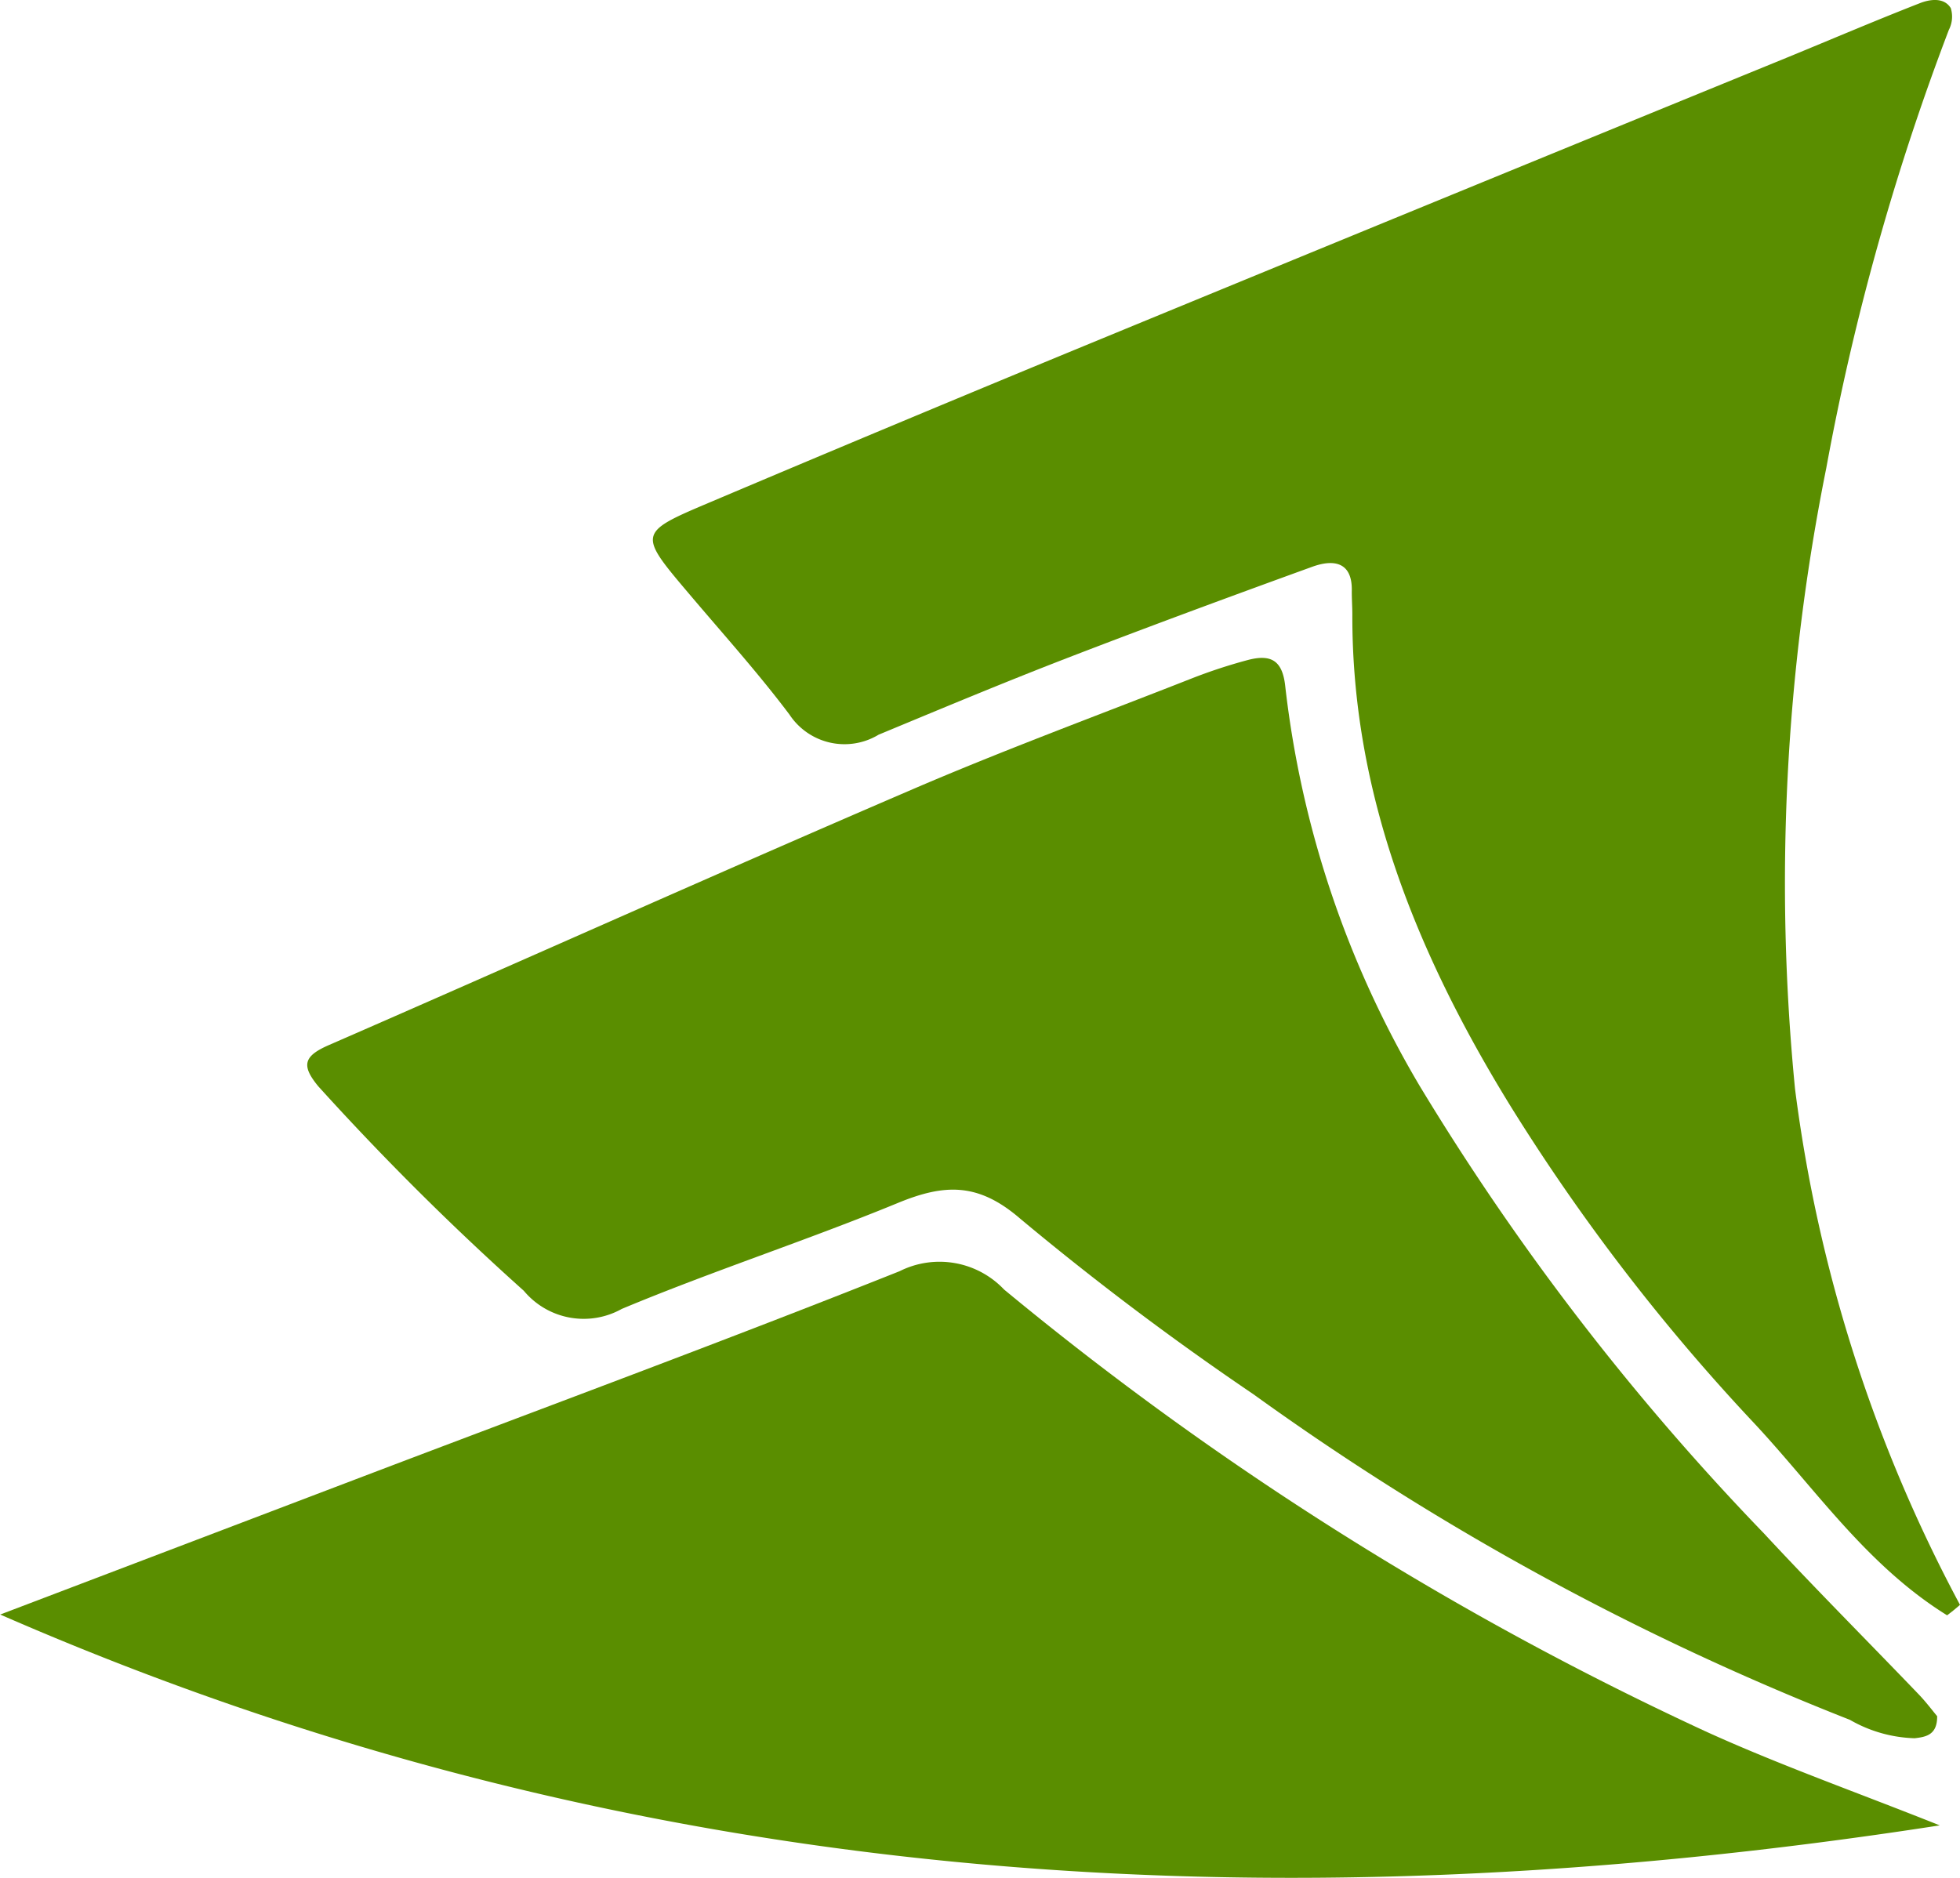
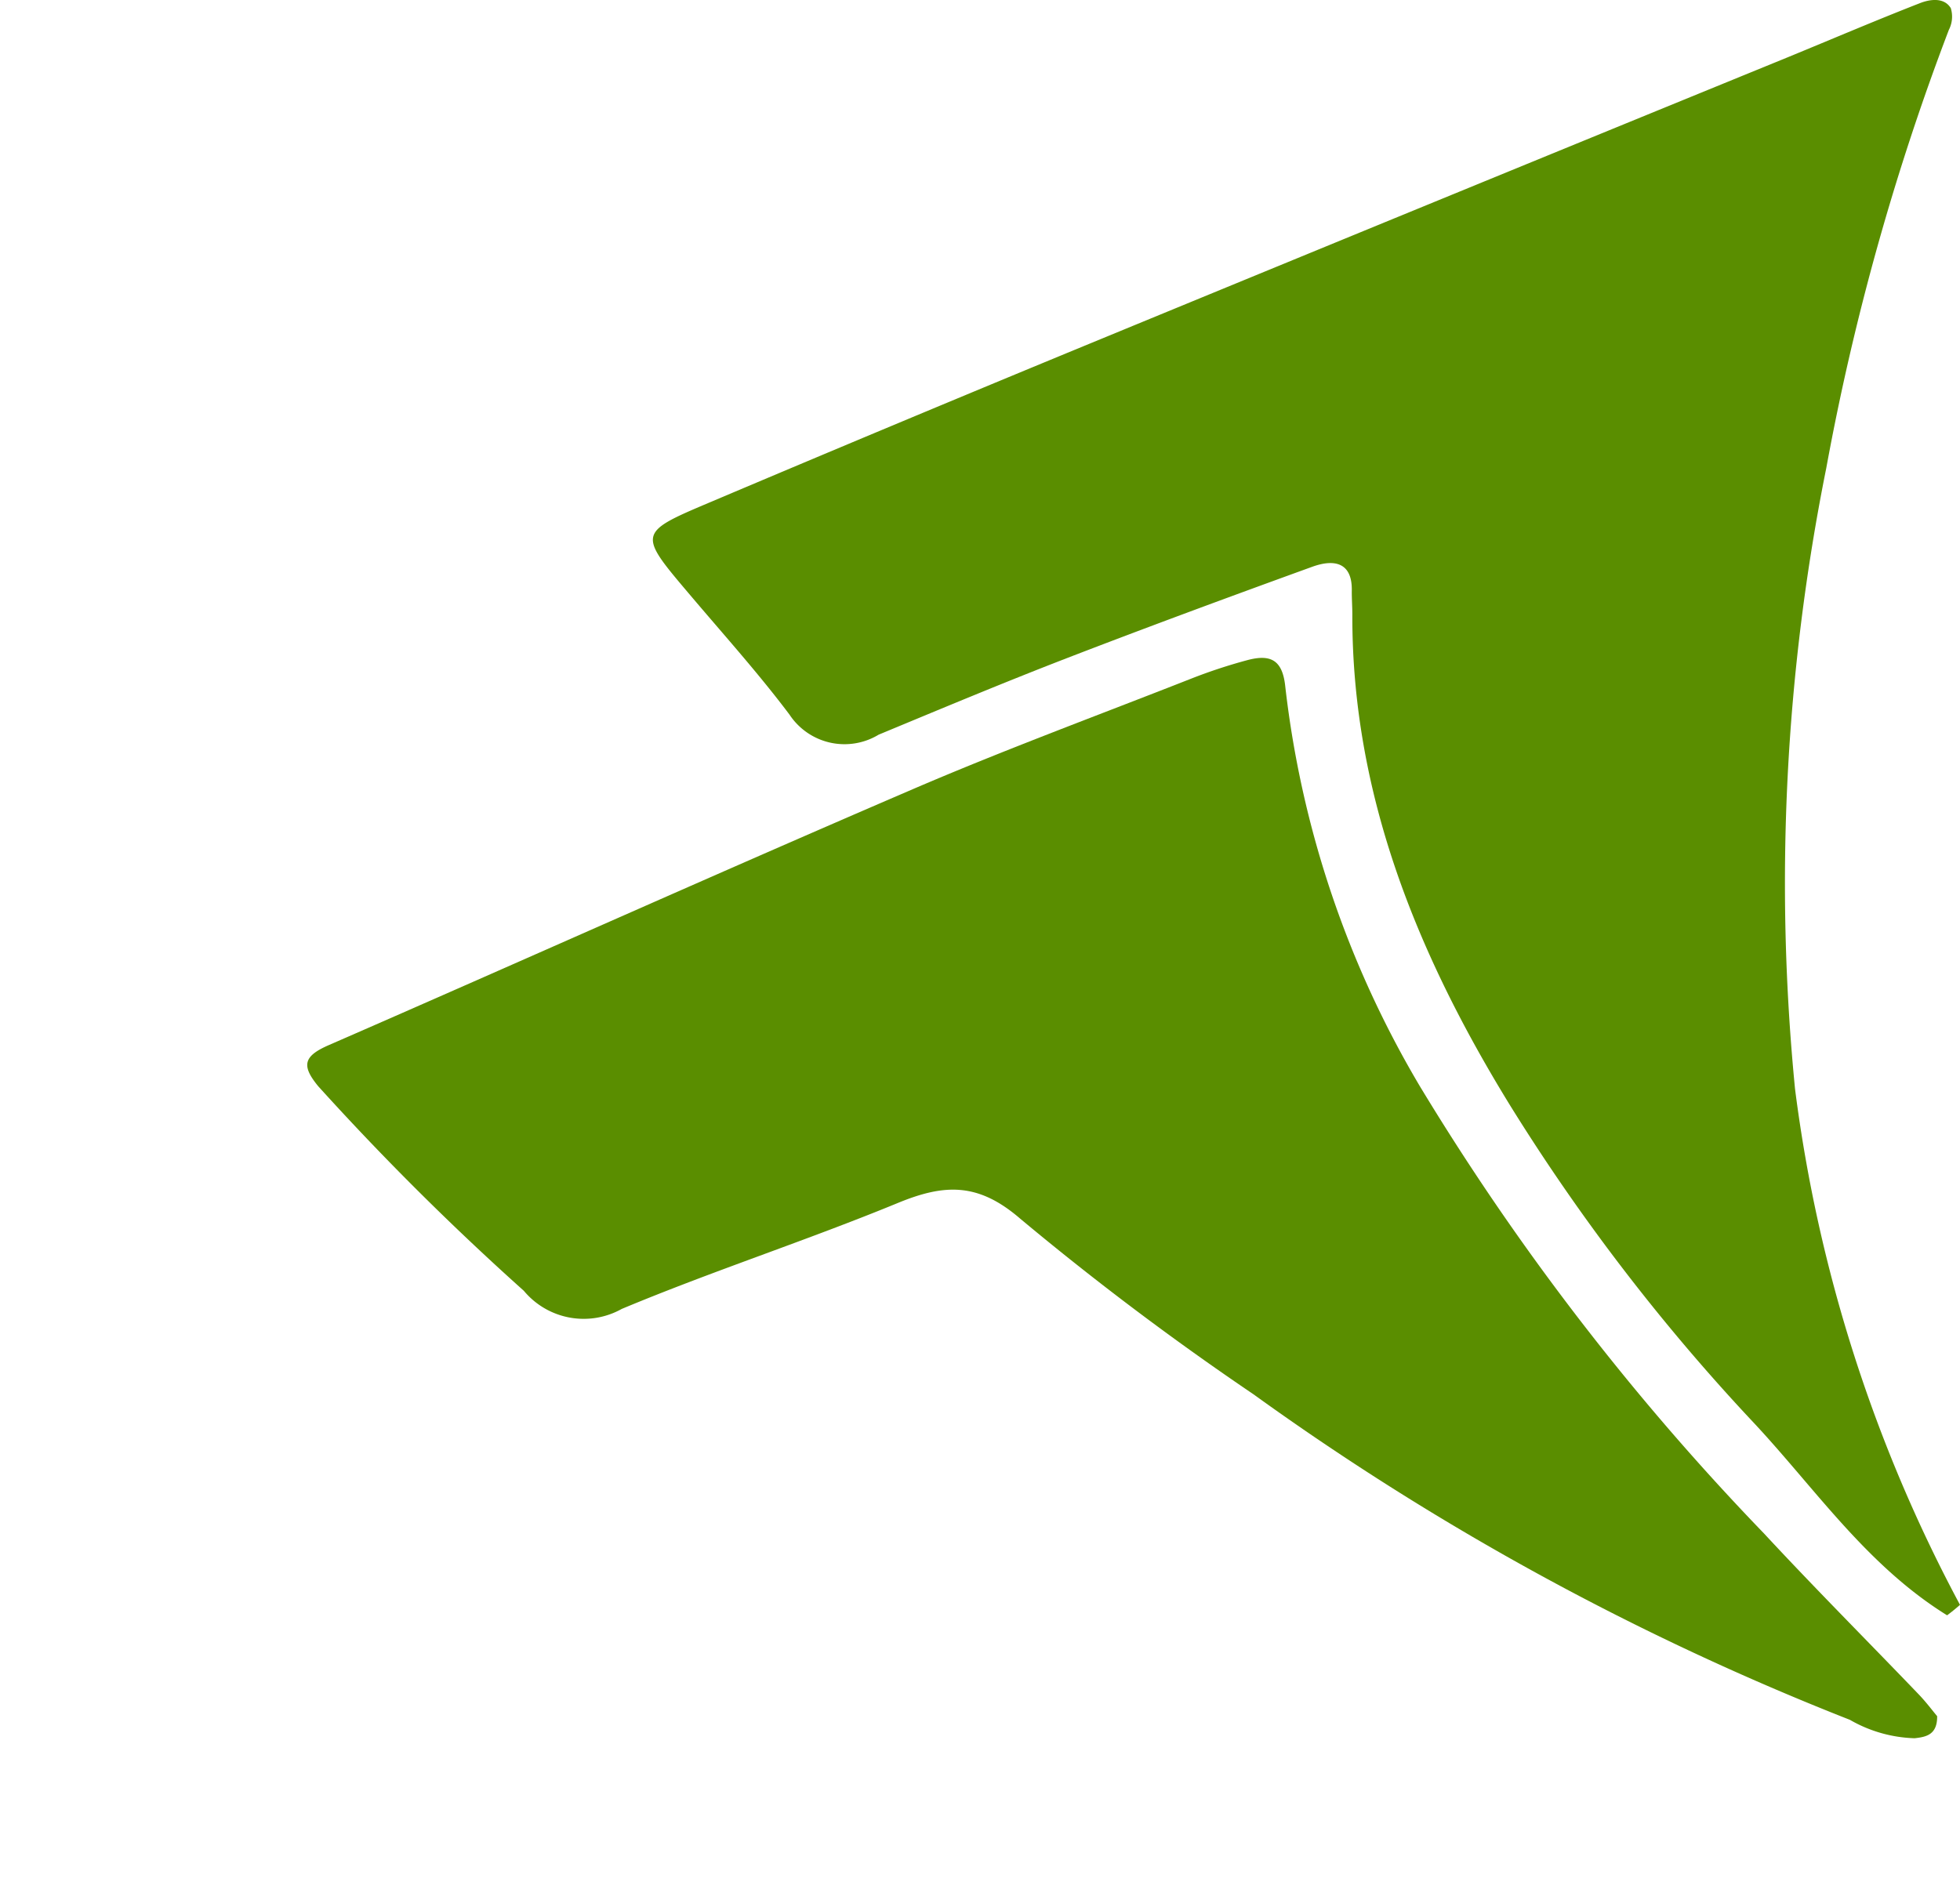
<svg xmlns="http://www.w3.org/2000/svg" width="73.244" height="70.199" viewBox="0 0 73.244 70.199">
  <g id="Group_2" data-name="Group 2" transform="translate(-62 -42)">
    <path id="Fill_74" data-name="Fill 74" d="M48.363,60.378c-3-1.863-4.905-4.709-7.205-7.175A75.223,75.223,0,0,1,32.027,41.31c-3.5-5.694-5.91-11.673-5.89-18.343,0-.3-.024-.6-.02-.9.015-1.035-.644-1.183-1.474-.883-3.072,1.114-6.137,2.245-9.183,3.42-2.36.912-4.692,1.889-7.026,2.858a2.463,2.463,0,0,1-3.33-.751c-1.164-1.549-2.471-3-3.731-4.49-1.928-2.273-1.948-2.3.717-3.428q7.124-3.017,14.28-5.968Q29.365,7.47,42.378,2.153c1.656-.68,3.3-1.383,4.969-2.035.375-.147.9-.226,1.154.186a1.078,1.078,0,0,1-.072.811A93.088,93.088,0,0,0,43.847,17.5,78.7,78.7,0,0,0,42.68,40.7a55.723,55.723,0,0,0,6.165,19.287q-.232.205-.482.391" transform="translate(86.399 42)" fill="#5a8e00" />
-     <path id="Fill_75" data-name="Fill 75" d="M0,13.185,14.15,7.8c6.5-2.47,13.018-4.881,19.467-7.451a3.324,3.324,0,0,1,3.906.686,120.576,120.576,0,0,0,26.182,16.5c2.753,1.257,5.633,2.272,8.782,3.528-25.025,3.876-49,2.383-72.488-7.885" transform="translate(62 89.167)" fill="#5a8e00" />
    <path id="Fill_76" data-name="Fill 76" d="M60.908,39.554c.009.7-.415.778-.841.826a5.133,5.133,0,0,1-2.419-.688A101.545,101.545,0,0,1,35.363,27.526a109.184,109.184,0,0,1-8.722-6.568c-1.563-1.348-2.816-1.309-4.572-.585-3.4,1.4-6.925,2.542-10.317,3.96a2.912,2.912,0,0,1-3.659-.678A103.043,103.043,0,0,1,.412,16.012c-.633-.769-.562-1.123.388-1.538,7.231-3.153,14.423-6.383,21.67-9.5,3.472-1.5,7.033-2.812,10.561-4.2a19.746,19.746,0,0,1,2.1-.692c.887-.237,1.313.011,1.416.978a37.65,37.65,0,0,0,5.03,14.948A94.4,94.4,0,0,0,54.436,32.724c1.889,2.037,3.859,4.01,5.785,6.018.275.287.513.606.686.812" transform="translate(73.482 66.593)" fill="#5a8e00" />
  </g>
</svg>